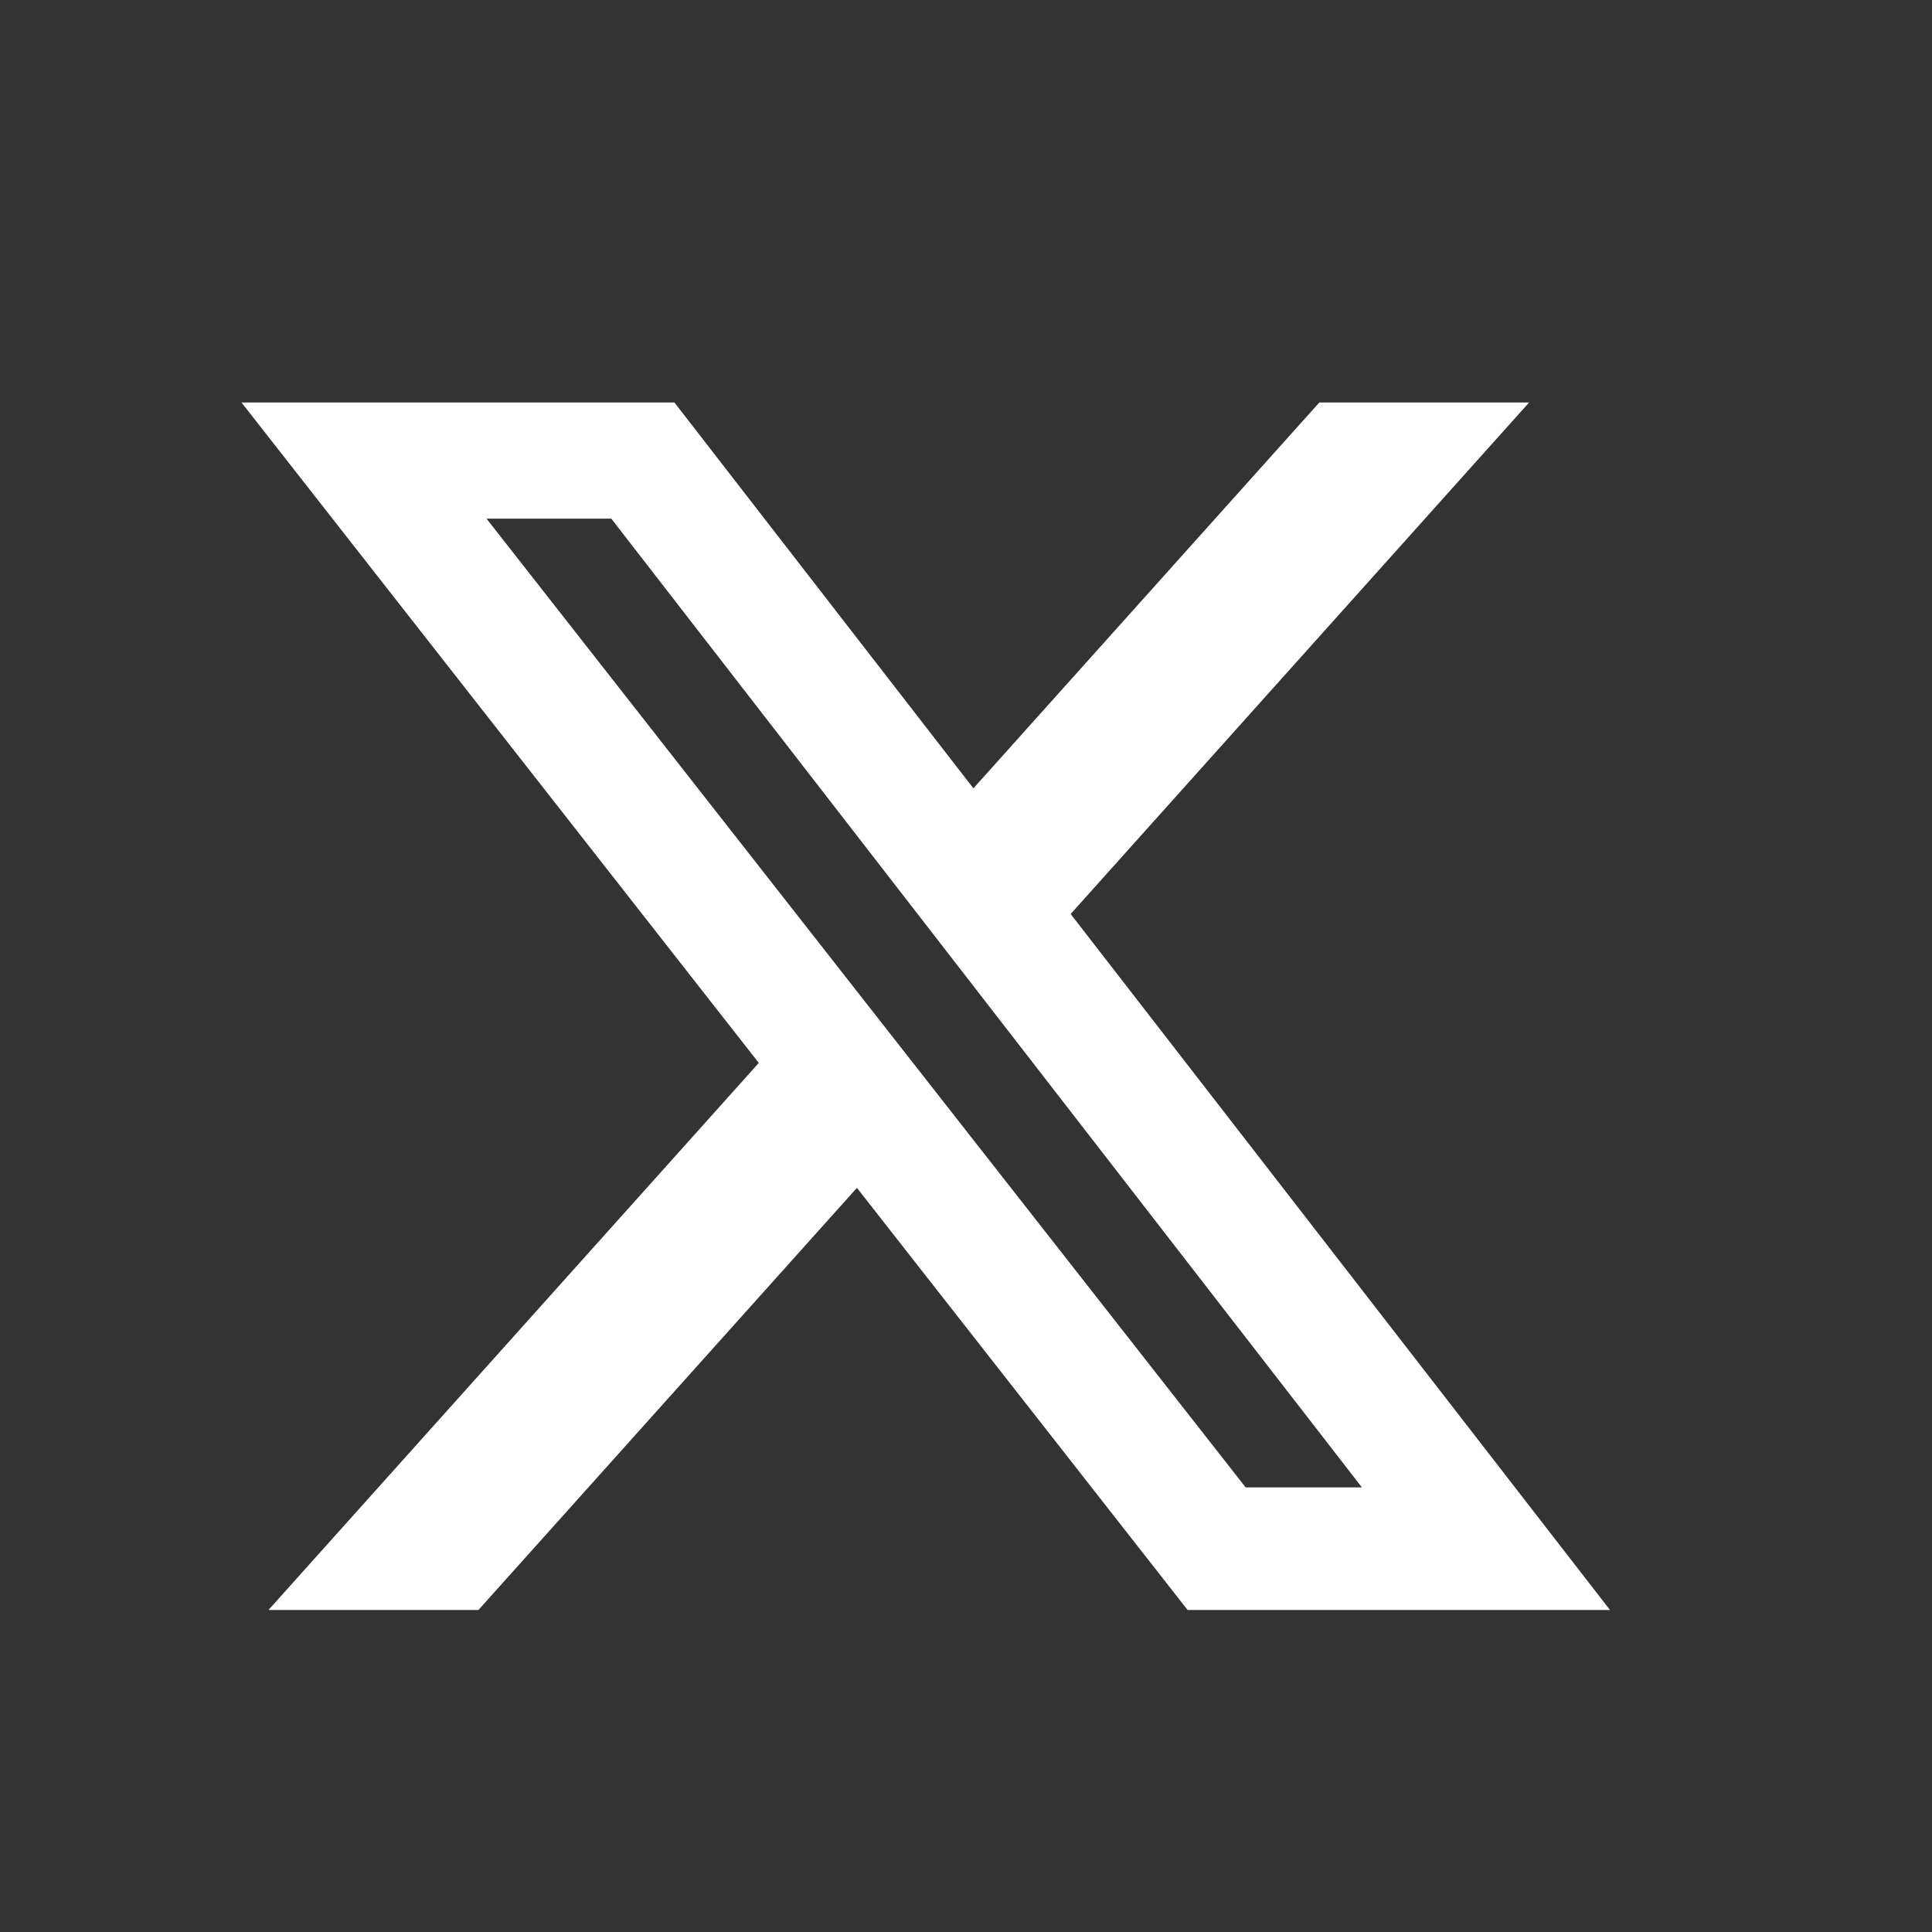
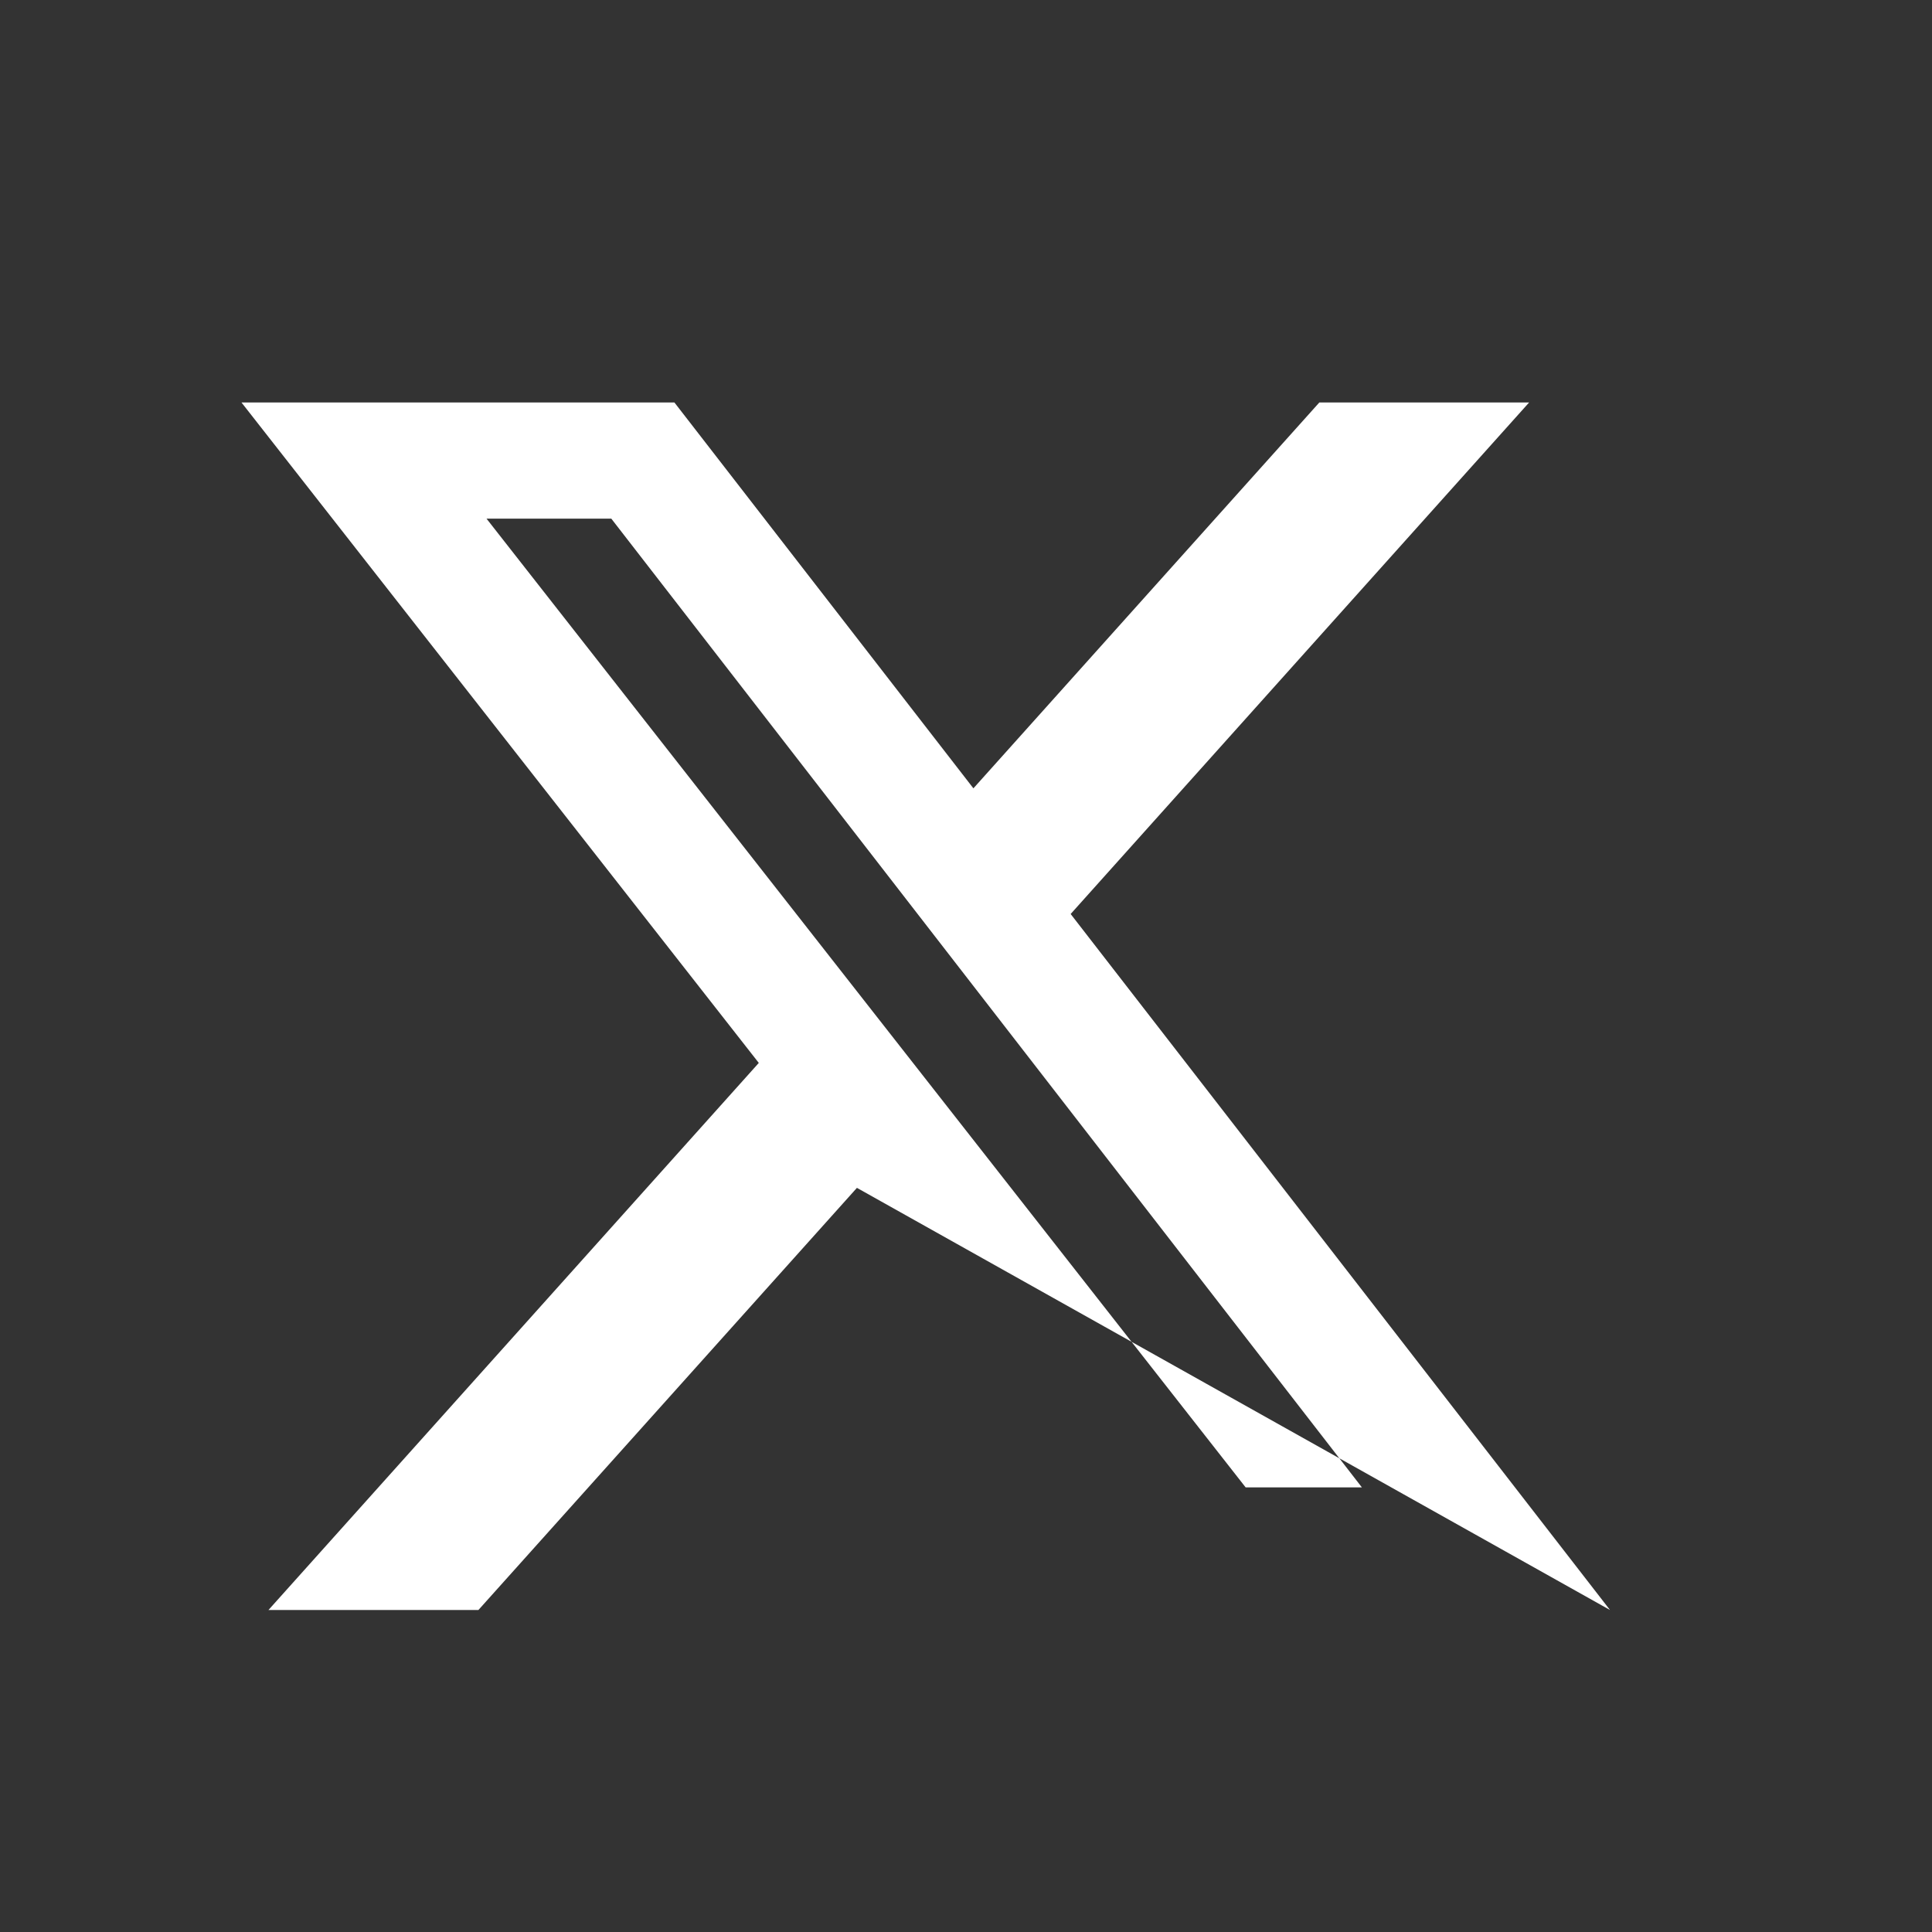
<svg xmlns="http://www.w3.org/2000/svg" fill="none" height="24.0" viewBox="0.0 0.0 24.0 24.0" width="24.0">
  <rect x="0.0" y="0.0" width="24.0" height="24.0" fill="#333333" stroke="none" />
-   <path d="M16.389 5H18.995L13.3 11.354L20 20H14.753L10.645 14.756L5.943 20H3.335L9.426 13.204L3 5H8.378L12.092 9.793L16.389 5ZM15.474 18.477H16.918L7.594 6.443H6.044L15.474 18.477Z" fill="white" />
+   <path d="M16.389 5H18.995L13.3 11.354L20 20L10.645 14.756L5.943 20H3.335L9.426 13.204L3 5H8.378L12.092 9.793L16.389 5ZM15.474 18.477H16.918L7.594 6.443H6.044L15.474 18.477Z" fill="white" />
</svg>